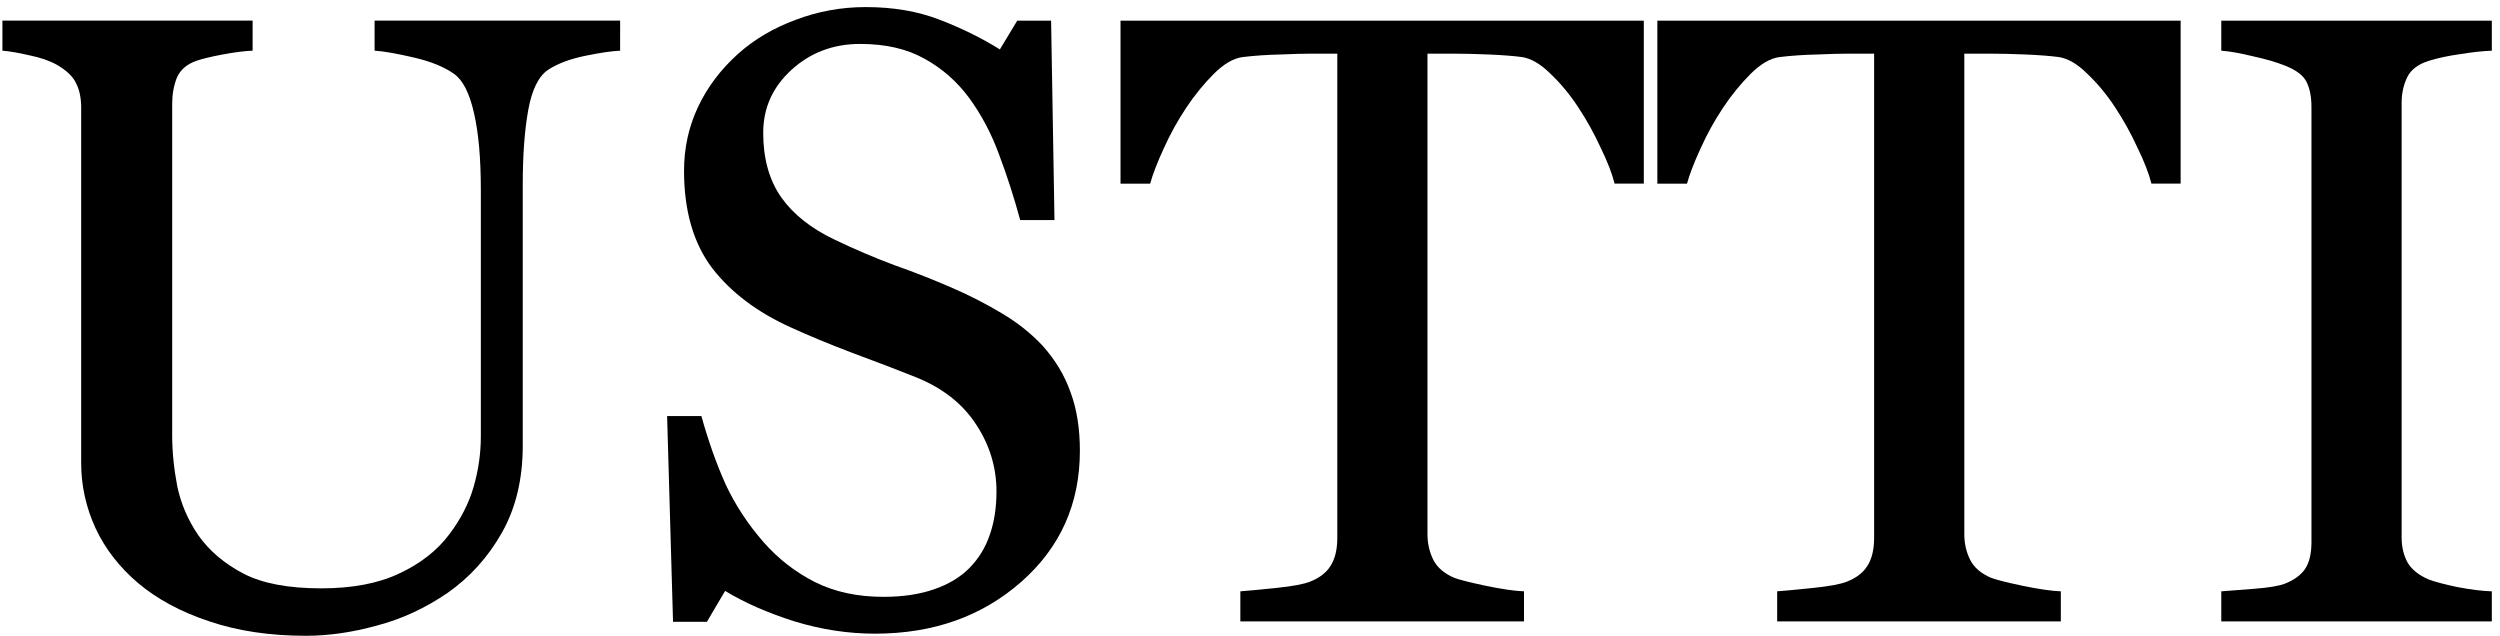
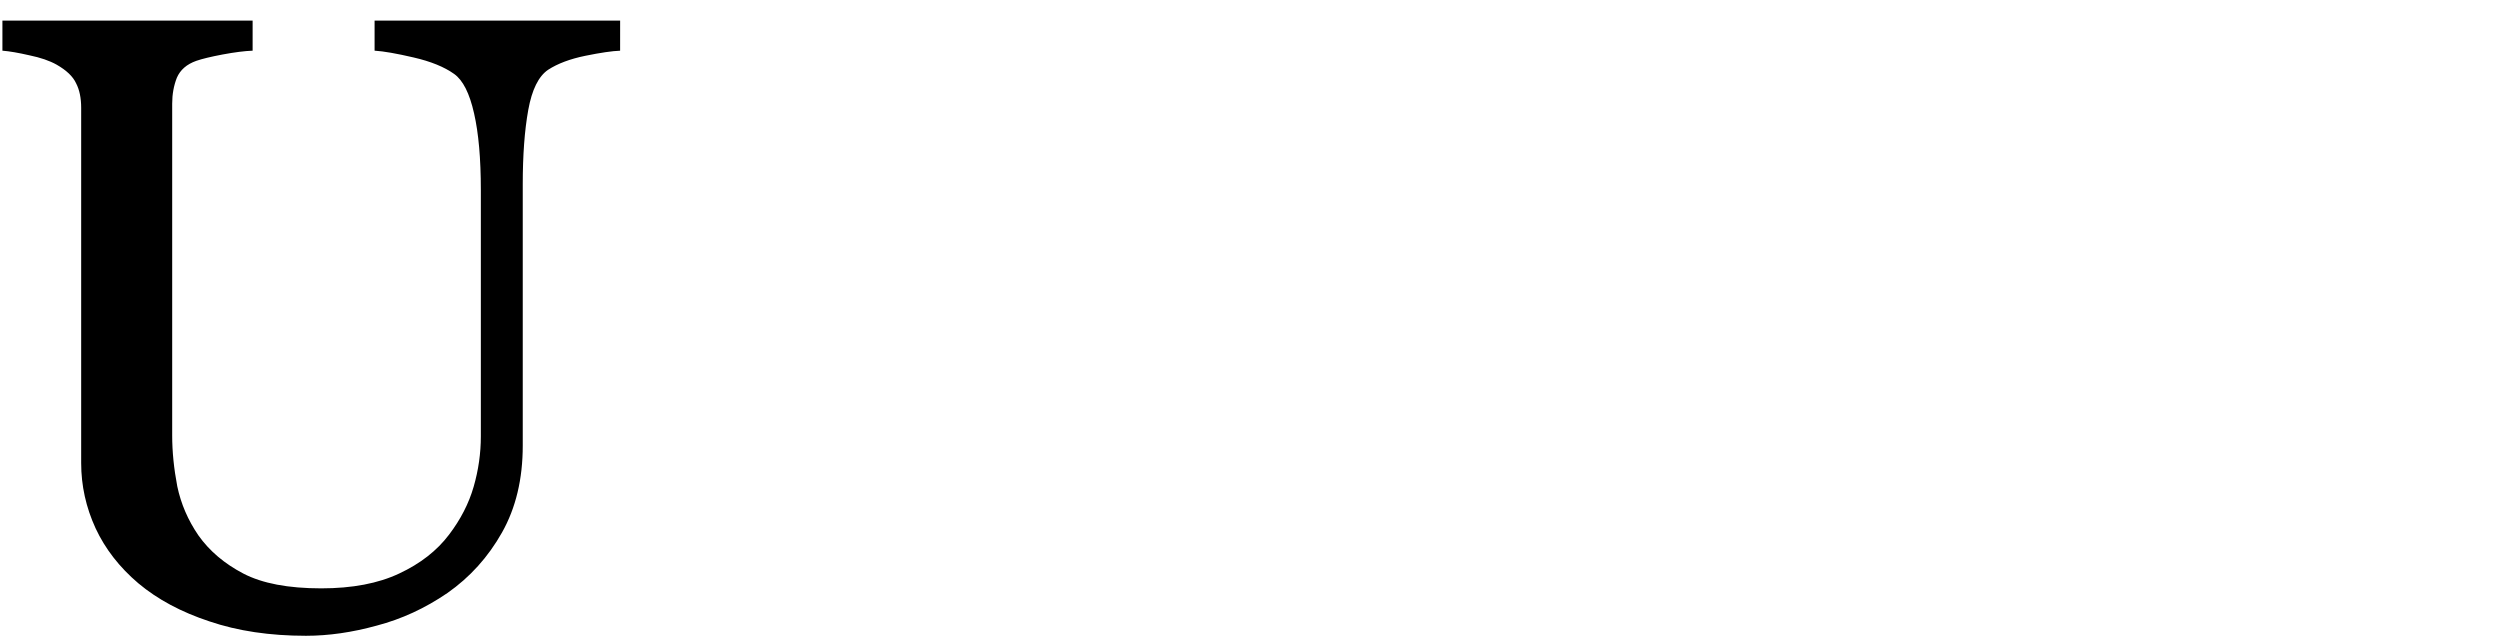
<svg xmlns="http://www.w3.org/2000/svg" fill="none" height="44" viewBox="0 0 173 44" width="173">
  <g fill="currentColor">
-     <path d="m172.434 43h-18.721v-2.08c.527-.039 1.289-.098 2.285-.176.996-.078 1.699-.195 2.109-.351.645-.254 1.114-.596 1.407-1.025.293-.449.439-1.065.439-1.846v-30.117c0-.684-.107-1.25-.322-1.699-.215-.469-.723-.859-1.524-1.172-.586-.234-1.328-.449-2.226-.645-.879-.215-1.602-.342-2.168-.381v-2.08h18.721v2.08c-.606.02-1.329.098-2.168.234-.84.117-1.573.273-2.198.469-.742.234-1.24.615-1.494 1.143-.254.527-.381 1.113-.381 1.758v30.088c0 .645.137 1.221.411 1.728.292.488.781.879 1.464 1.172.411.156 1.075.332 1.993.527.937.176 1.728.273 2.373.293z" />
-     <path d="m150.9 12.707h-2.021c-.176-.703-.498-1.533-.967-2.49-.449-.977-.957-1.895-1.523-2.754-.586-.898-1.231-1.68-1.934-2.344-.684-.684-1.348-1.074-1.992-1.172-.606-.078-1.367-.137-2.285-.176-.918-.039-1.768-.059-2.549-.059h-1.699v33.252c0 .645.136 1.24.41 1.787.273.527.752.938 1.435 1.23.352.137 1.084.322 2.198.557 1.132.234 2.011.361 2.636.381v2.08h-19.629v-2.08c.547-.039 1.377-.117 2.491-.234 1.133-.117 1.914-.264 2.343-.439.645-.254 1.114-.615 1.407-1.084.312-.488.468-1.133.468-1.934v-33.516h-1.699c-.605 0-1.357.02-2.256.059-.898.02-1.757.078-2.578.176-.644.078-1.318.469-2.021 1.172-.684.684-1.319 1.465-1.905 2.344-.585.879-1.103 1.816-1.552 2.813-.449.977-.762 1.787-.938 2.432h-2.051v-11.279h36.211z" />
-     <path d="m113.752 12.707h-2.022c-.175-.703-.498-1.533-.966-2.49-.45-.977-.957-1.895-1.524-2.754-.586-.898-1.23-1.68-1.933-2.344-.684-.684-1.348-1.074-1.993-1.172-.605-.078-1.367-.137-2.285-.176-.918-.039-1.767-.059-2.549-.059h-1.699v33.252c0 .645.137 1.24.41 1.787.273.527.752.938 1.436 1.23.352.137 1.084.322 2.197.557 1.133.234 2.012.361 2.637.381v2.08h-19.629v-2.08c.547-.039 1.377-.117 2.49-.234 1.133-.117 1.914-.264 2.344-.439.644-.254 1.113-.615 1.406-1.084.312-.488.469-1.133.469-1.934v-33.516h-1.699c-.606 0-1.357.02-2.256.059-.898.02-1.758.078-2.578.176-.644.078-1.318.469-2.022 1.172-.684.684-1.318 1.465-1.904 2.344-.586.879-1.103 1.816-1.553 2.813-.449.977-.762 1.787-.938 2.432h-2.051v-11.279h36.211z" />
-     <path d="m72.15 23.928c.879.977 1.523 2.051 1.934 3.223.43 1.152.644 2.5.644 4.043 0 3.672-1.357 6.699-4.072 9.082-2.715 2.383-6.084 3.574-10.107 3.574-1.855 0-3.711-.283-5.566-.85-1.855-.586-3.457-1.289-4.805-2.109l-1.26 2.139h-2.344l-.41-14.238h2.373c.488 1.758 1.055 3.35 1.699 4.775.664 1.406 1.533 2.725 2.607 3.955 1.016 1.152 2.197 2.07 3.545 2.754 1.367.684 2.949 1.025 4.746 1.025 1.348 0 2.519-.176 3.516-.527 1.016-.351 1.836-.85 2.461-1.494s1.084-1.397 1.377-2.256c.312-.879.469-1.885.469-3.018 0-1.66-.469-3.203-1.406-4.629-.938-1.445-2.334-2.539-4.189-3.281-1.27-.508-2.725-1.065-4.365-1.67-1.641-.625-3.057-1.211-4.248-1.758-2.344-1.055-4.17-2.432-5.479-4.131-1.289-1.719-1.934-3.955-1.934-6.709 0-1.582.322-3.057.967-4.424.645-1.367 1.562-2.588 2.754-3.662 1.133-1.016 2.471-1.807 4.014-2.373 1.543-.586 3.154-.879 4.834-.879 1.914 0 3.623.293 5.127.879 1.524.586 2.91 1.27 4.16 2.051l1.201-1.992h2.344l.234 13.799h-2.373c-.43-1.582-.918-3.096-1.465-4.541-.527-1.445-1.221-2.754-2.08-3.926-.84-1.133-1.865-2.031-3.076-2.695-1.211-.684-2.695-1.025-4.453-1.025-1.855 0-3.438.596-4.746 1.787-1.308 1.191-1.963 2.646-1.963 4.365 0 1.797.42 3.291 1.26 4.482.84 1.172 2.061 2.139 3.662 2.9 1.426.684 2.822 1.279 4.189 1.787 1.387.488 2.725 1.016 4.014 1.582 1.172.508 2.295 1.084 3.369 1.728 1.094.644 2.041 1.397 2.842 2.256z" />
    <path d="m42.912 3.508c-.547.02-1.348.137-2.402.352-1.055.215-1.914.537-2.578.967-.664.449-1.123 1.377-1.377 2.783-.254 1.406-.381 3.125-.381 5.156v18.076c0 2.305-.478 4.307-1.435 6.006-.957 1.699-2.217 3.096-3.779 4.189-1.543 1.055-3.174 1.807-4.893 2.256-1.699.469-3.33.703-4.893.703-2.5 0-4.726-.332-6.68-.996-1.953-.644-3.594-1.523-4.922-2.637-1.309-1.113-2.295-2.383-2.959-3.809-.664-1.445-.996-2.949-.996-4.512v-24.58c0-.684-.117-1.25-.352-1.699-.215-.469-.664-.898-1.348-1.289-.488-.273-1.113-.488-1.875-.645-.762-.176-1.387-.283-1.875-.322v-2.08h17.314v2.08c-.547.02-1.24.107-2.08.264-.82.156-1.426.303-1.816.439-.664.234-1.113.625-1.348 1.172-.215.547-.322 1.143-.322 1.787v22.969c0 1.113.117 2.285.352 3.516.254 1.211.742 2.344 1.465 3.398.762 1.074 1.797 1.953 3.106 2.637 1.309.683 3.106 1.025 5.391 1.025 2.148 0 3.945-.342 5.391-1.025 1.465-.684 2.617-1.582 3.457-2.695.801-1.055 1.367-2.158 1.699-3.311.332-1.152.498-2.314.498-3.486v-17.051c0-2.168-.156-3.936-.469-5.303-.312-1.387-.771-2.295-1.377-2.725-.684-.488-1.621-.869-2.812-1.143-1.172-.273-2.07-.43-2.695-.469v-2.08h16.992z" />
  </g>
</svg>